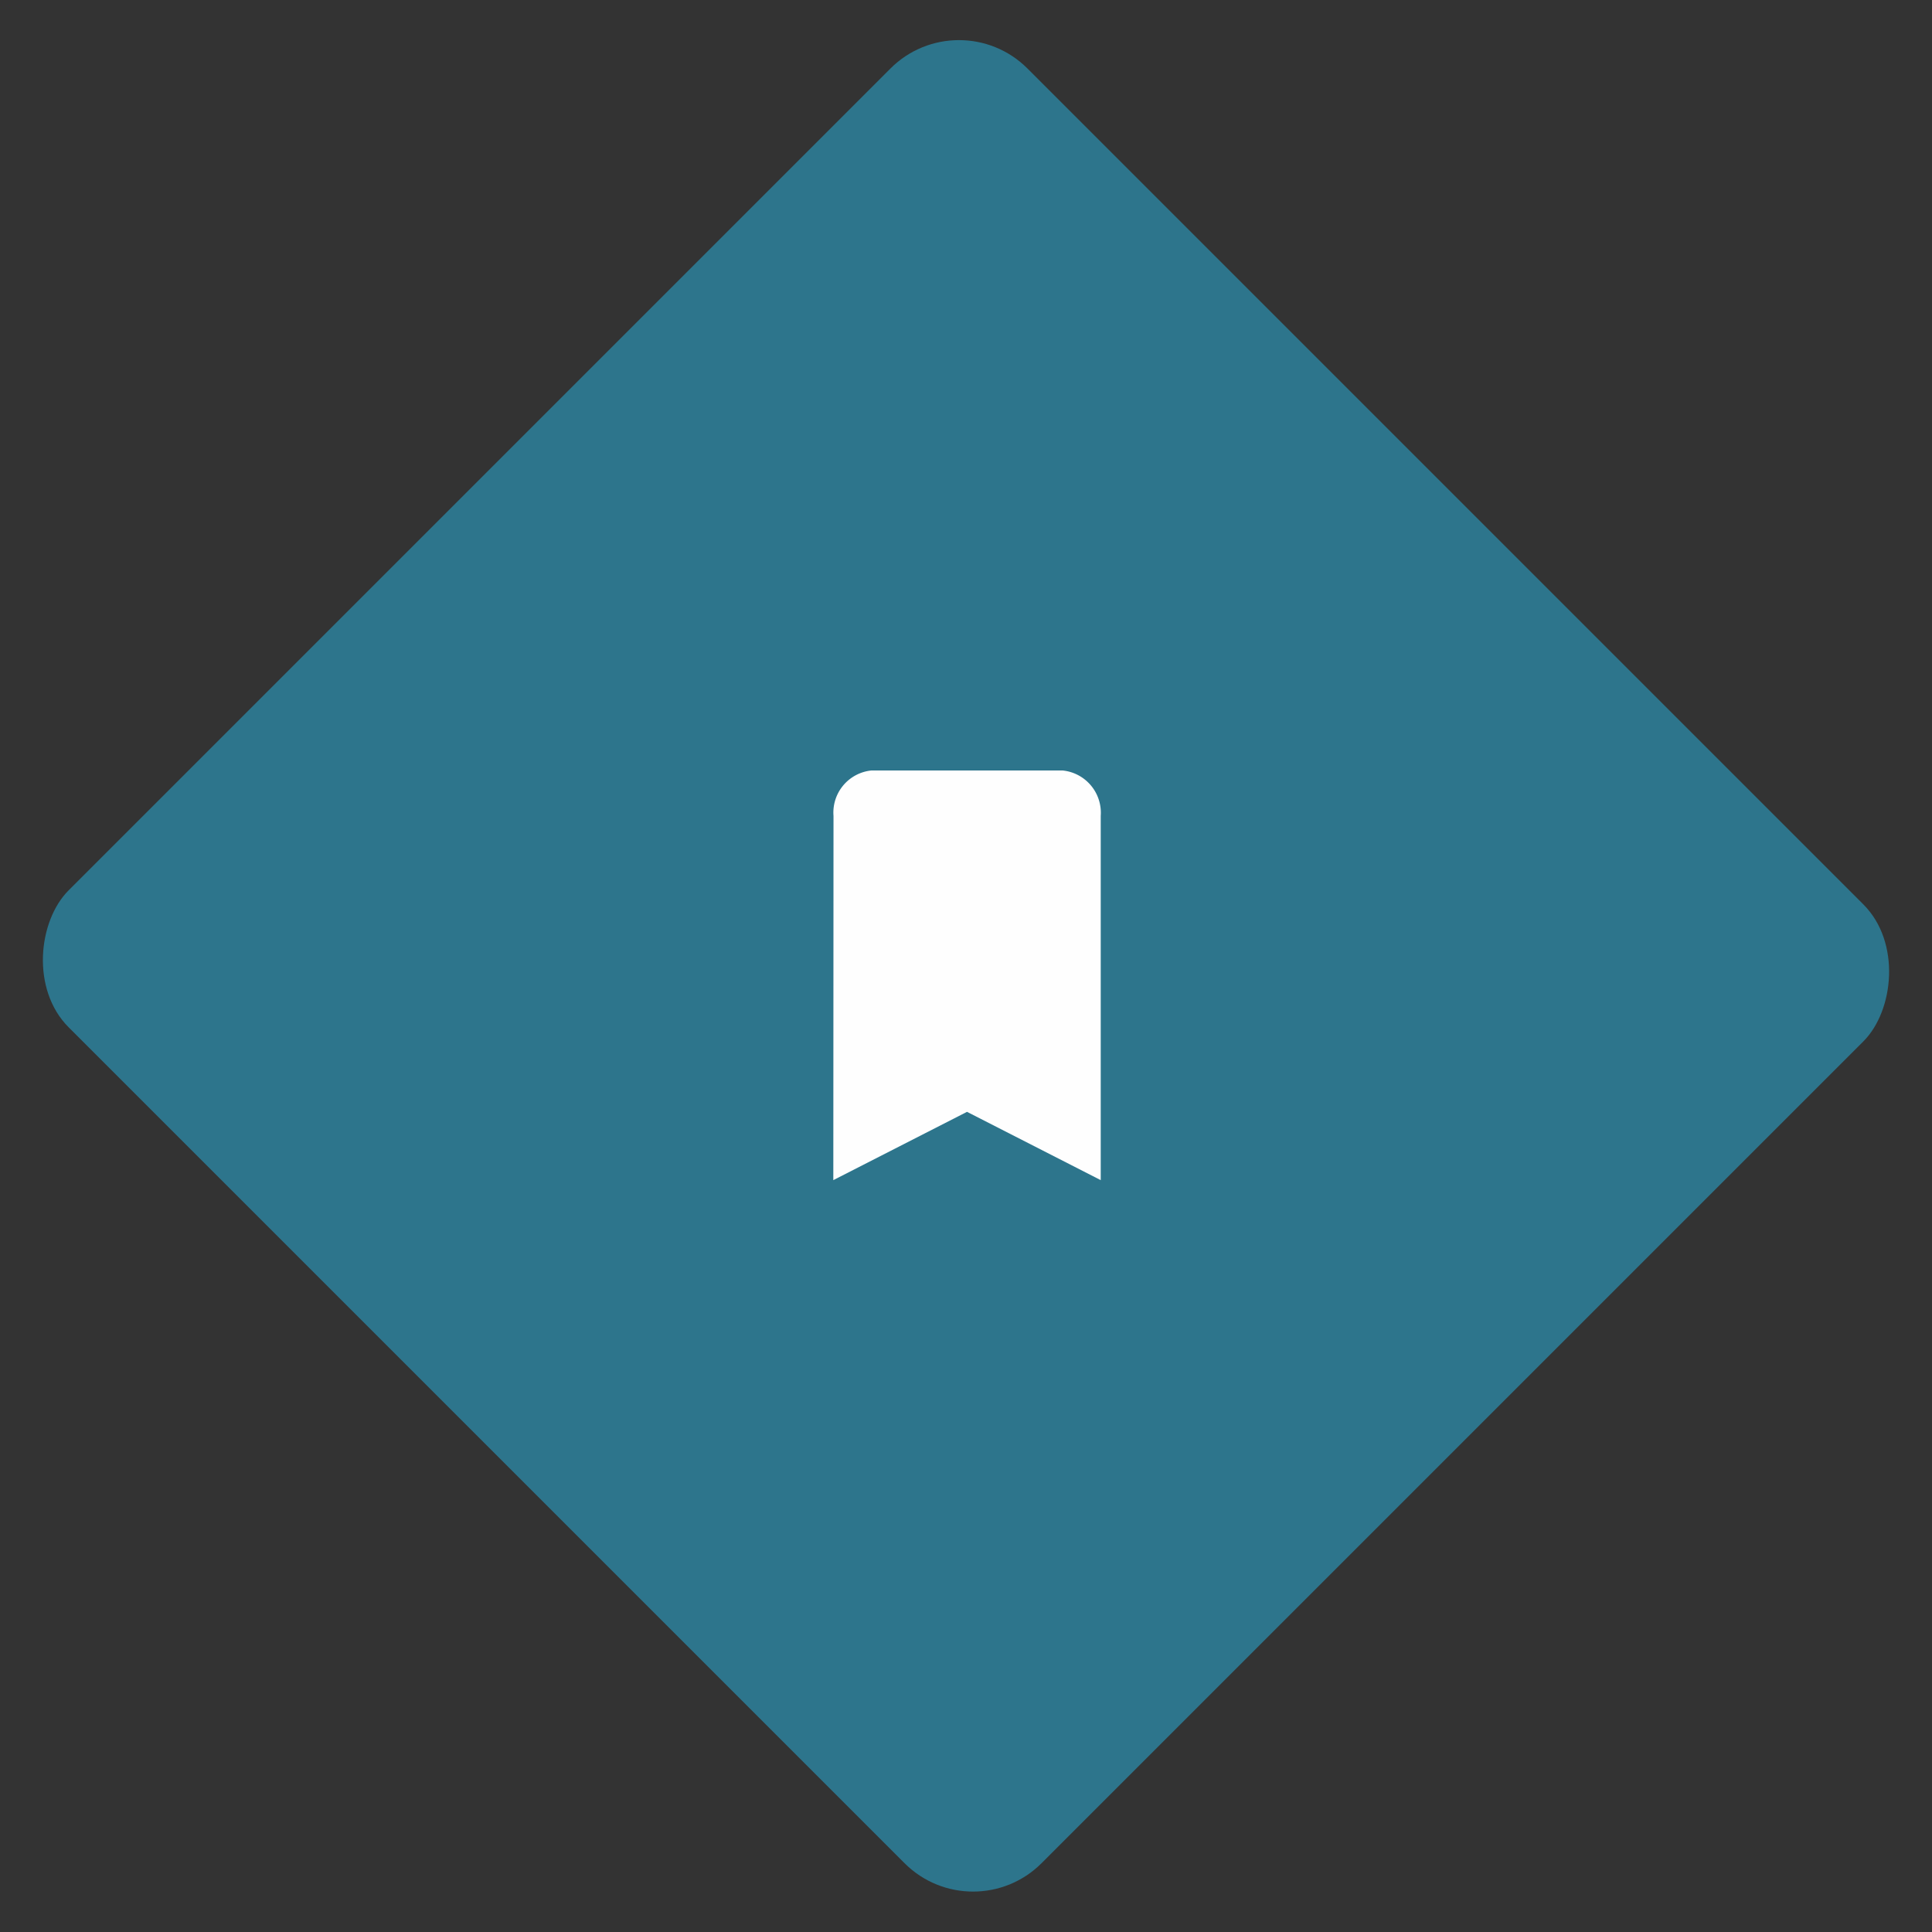
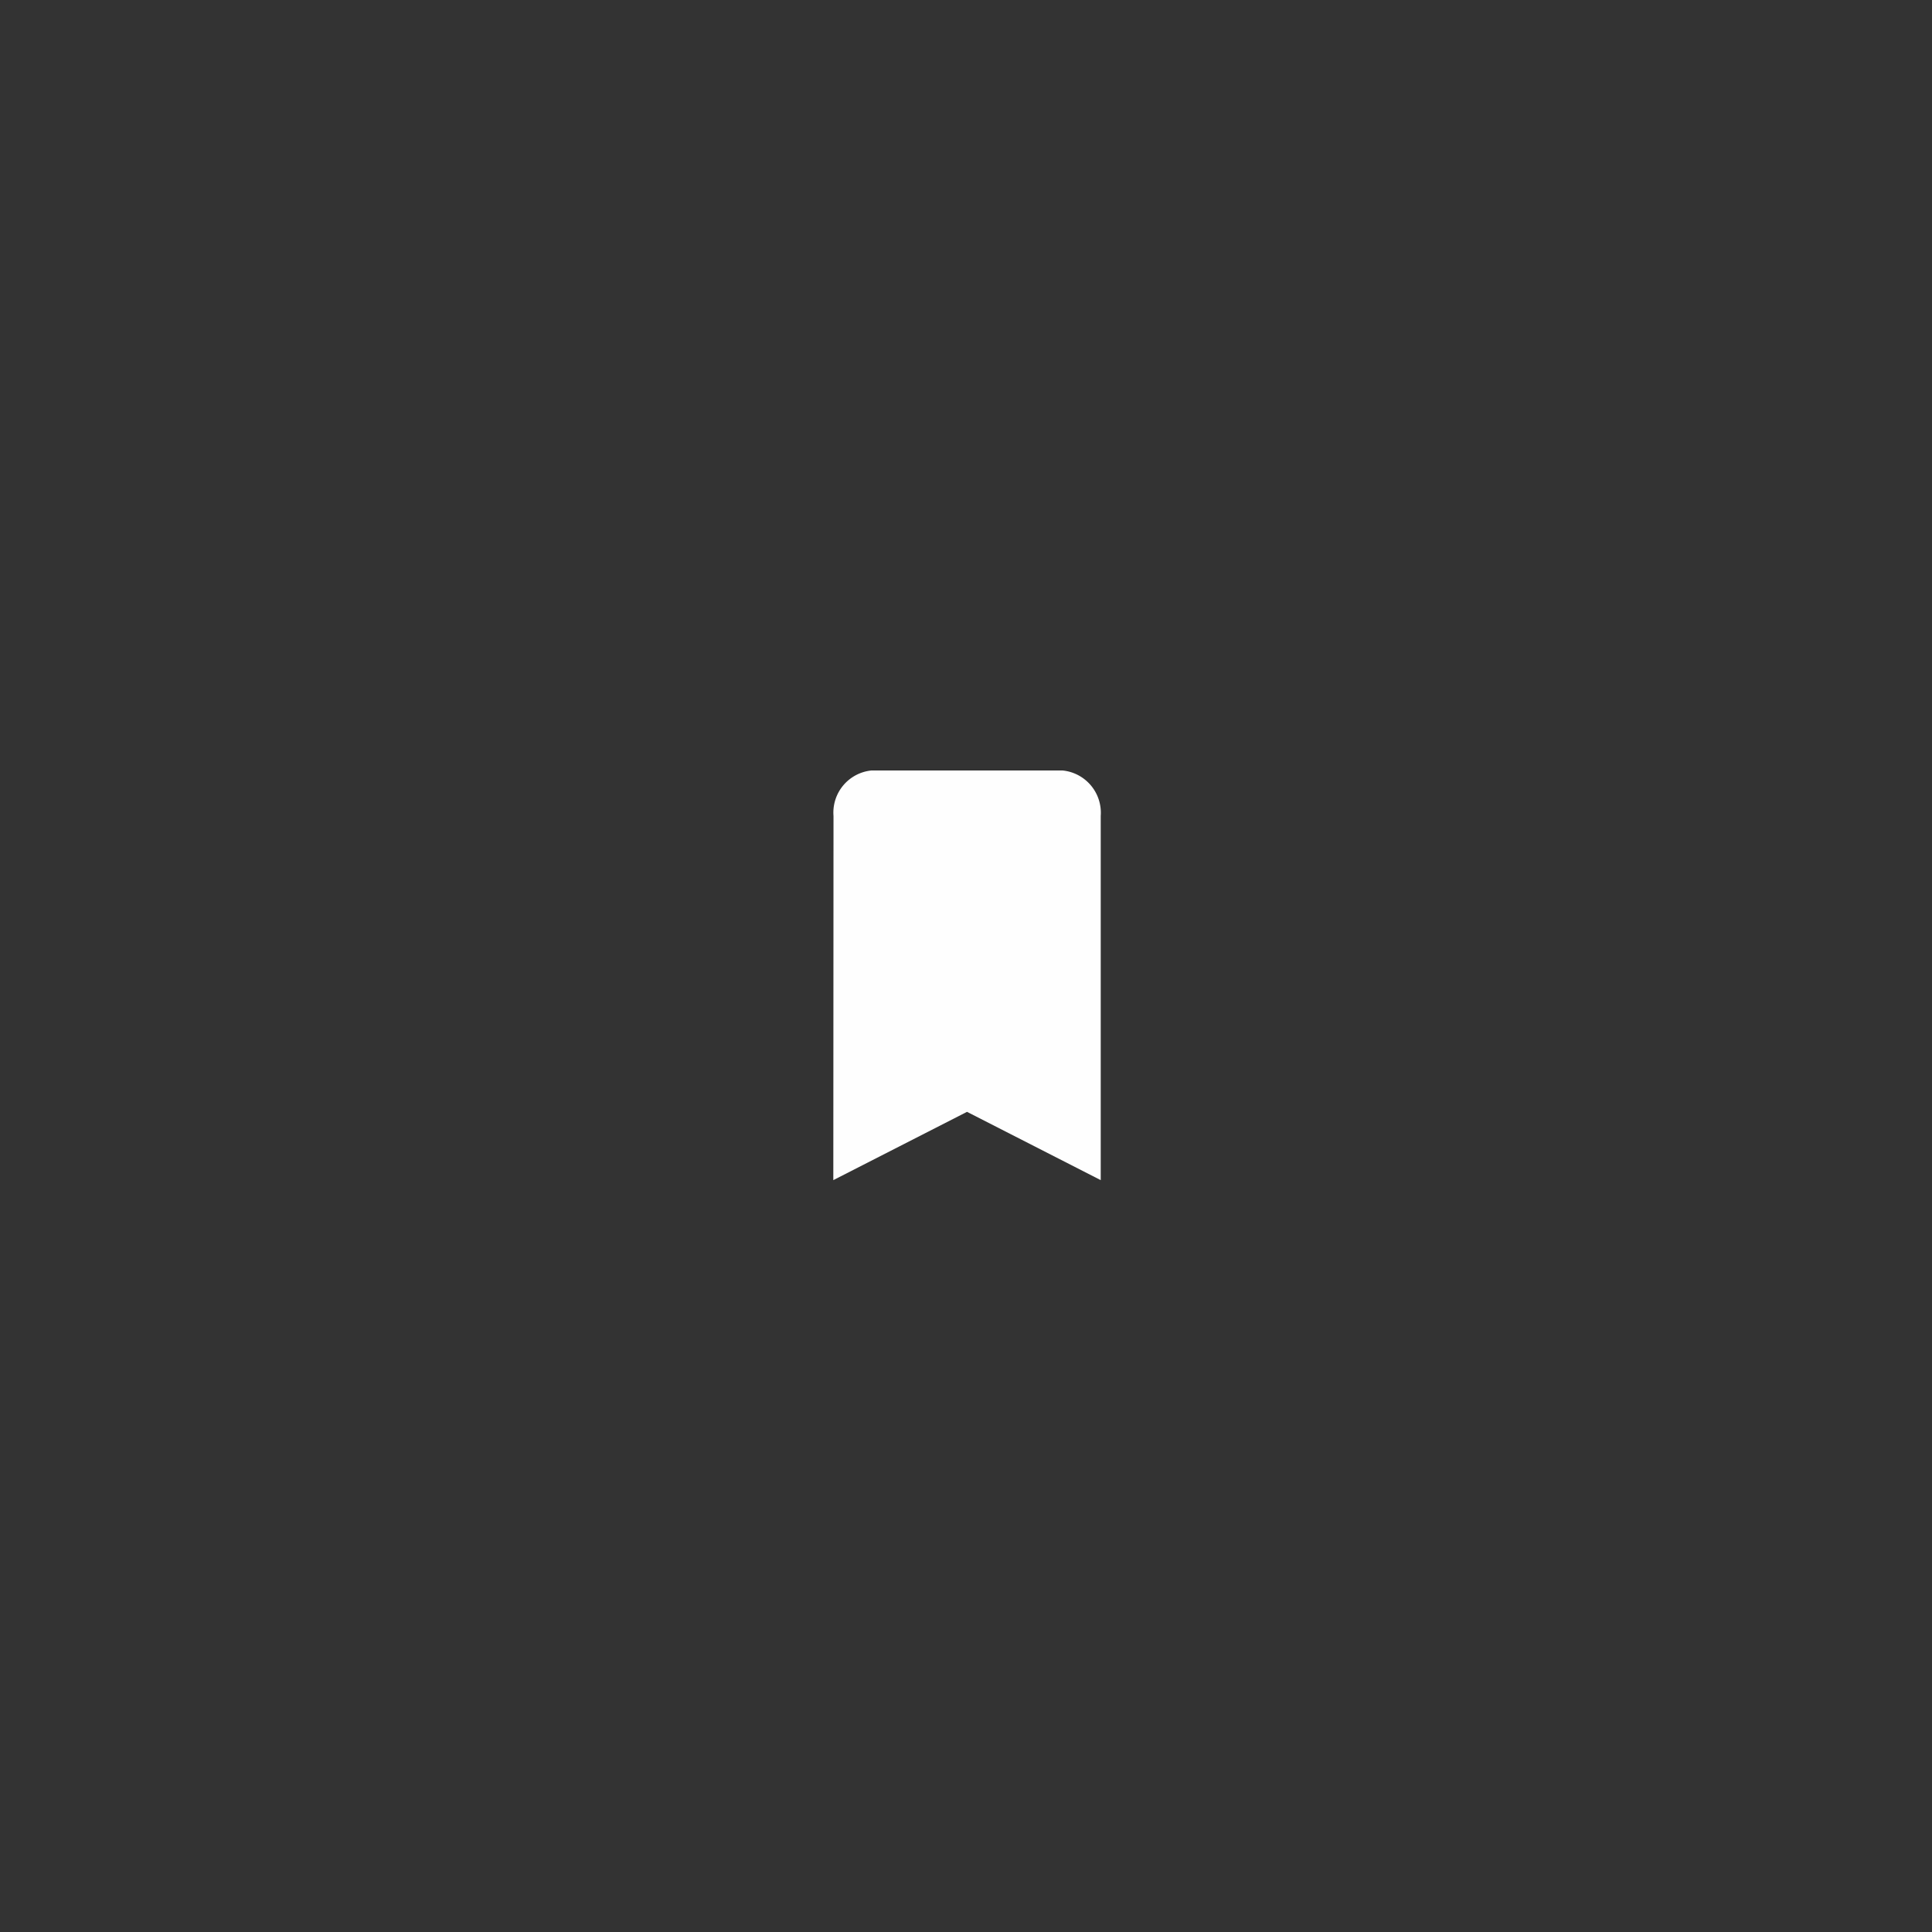
<svg xmlns="http://www.w3.org/2000/svg" height="99.703" viewBox="0 0 99.703 99.703" width="99.703">
  <rect x="0" y="0" width="99.703" height="99.703" fill="#333333" stroke="none" />
-   <rect fill="#2d758c" height="69.986" rx="5" transform="matrix(.707 .707 -.707 .707 49.488 0)" width="71.015" />
  <path d="m16.828 3h-9.857a2.184 2.184 0 0 0 -1.961 2.349l-.01 18.792 6.9-3.524 6.9 3.524v-18.792a2.192 2.192 0 0 0 -1.972-2.349z" fill="#fefefe" transform="translate(38.004 36.761)" />
</svg>